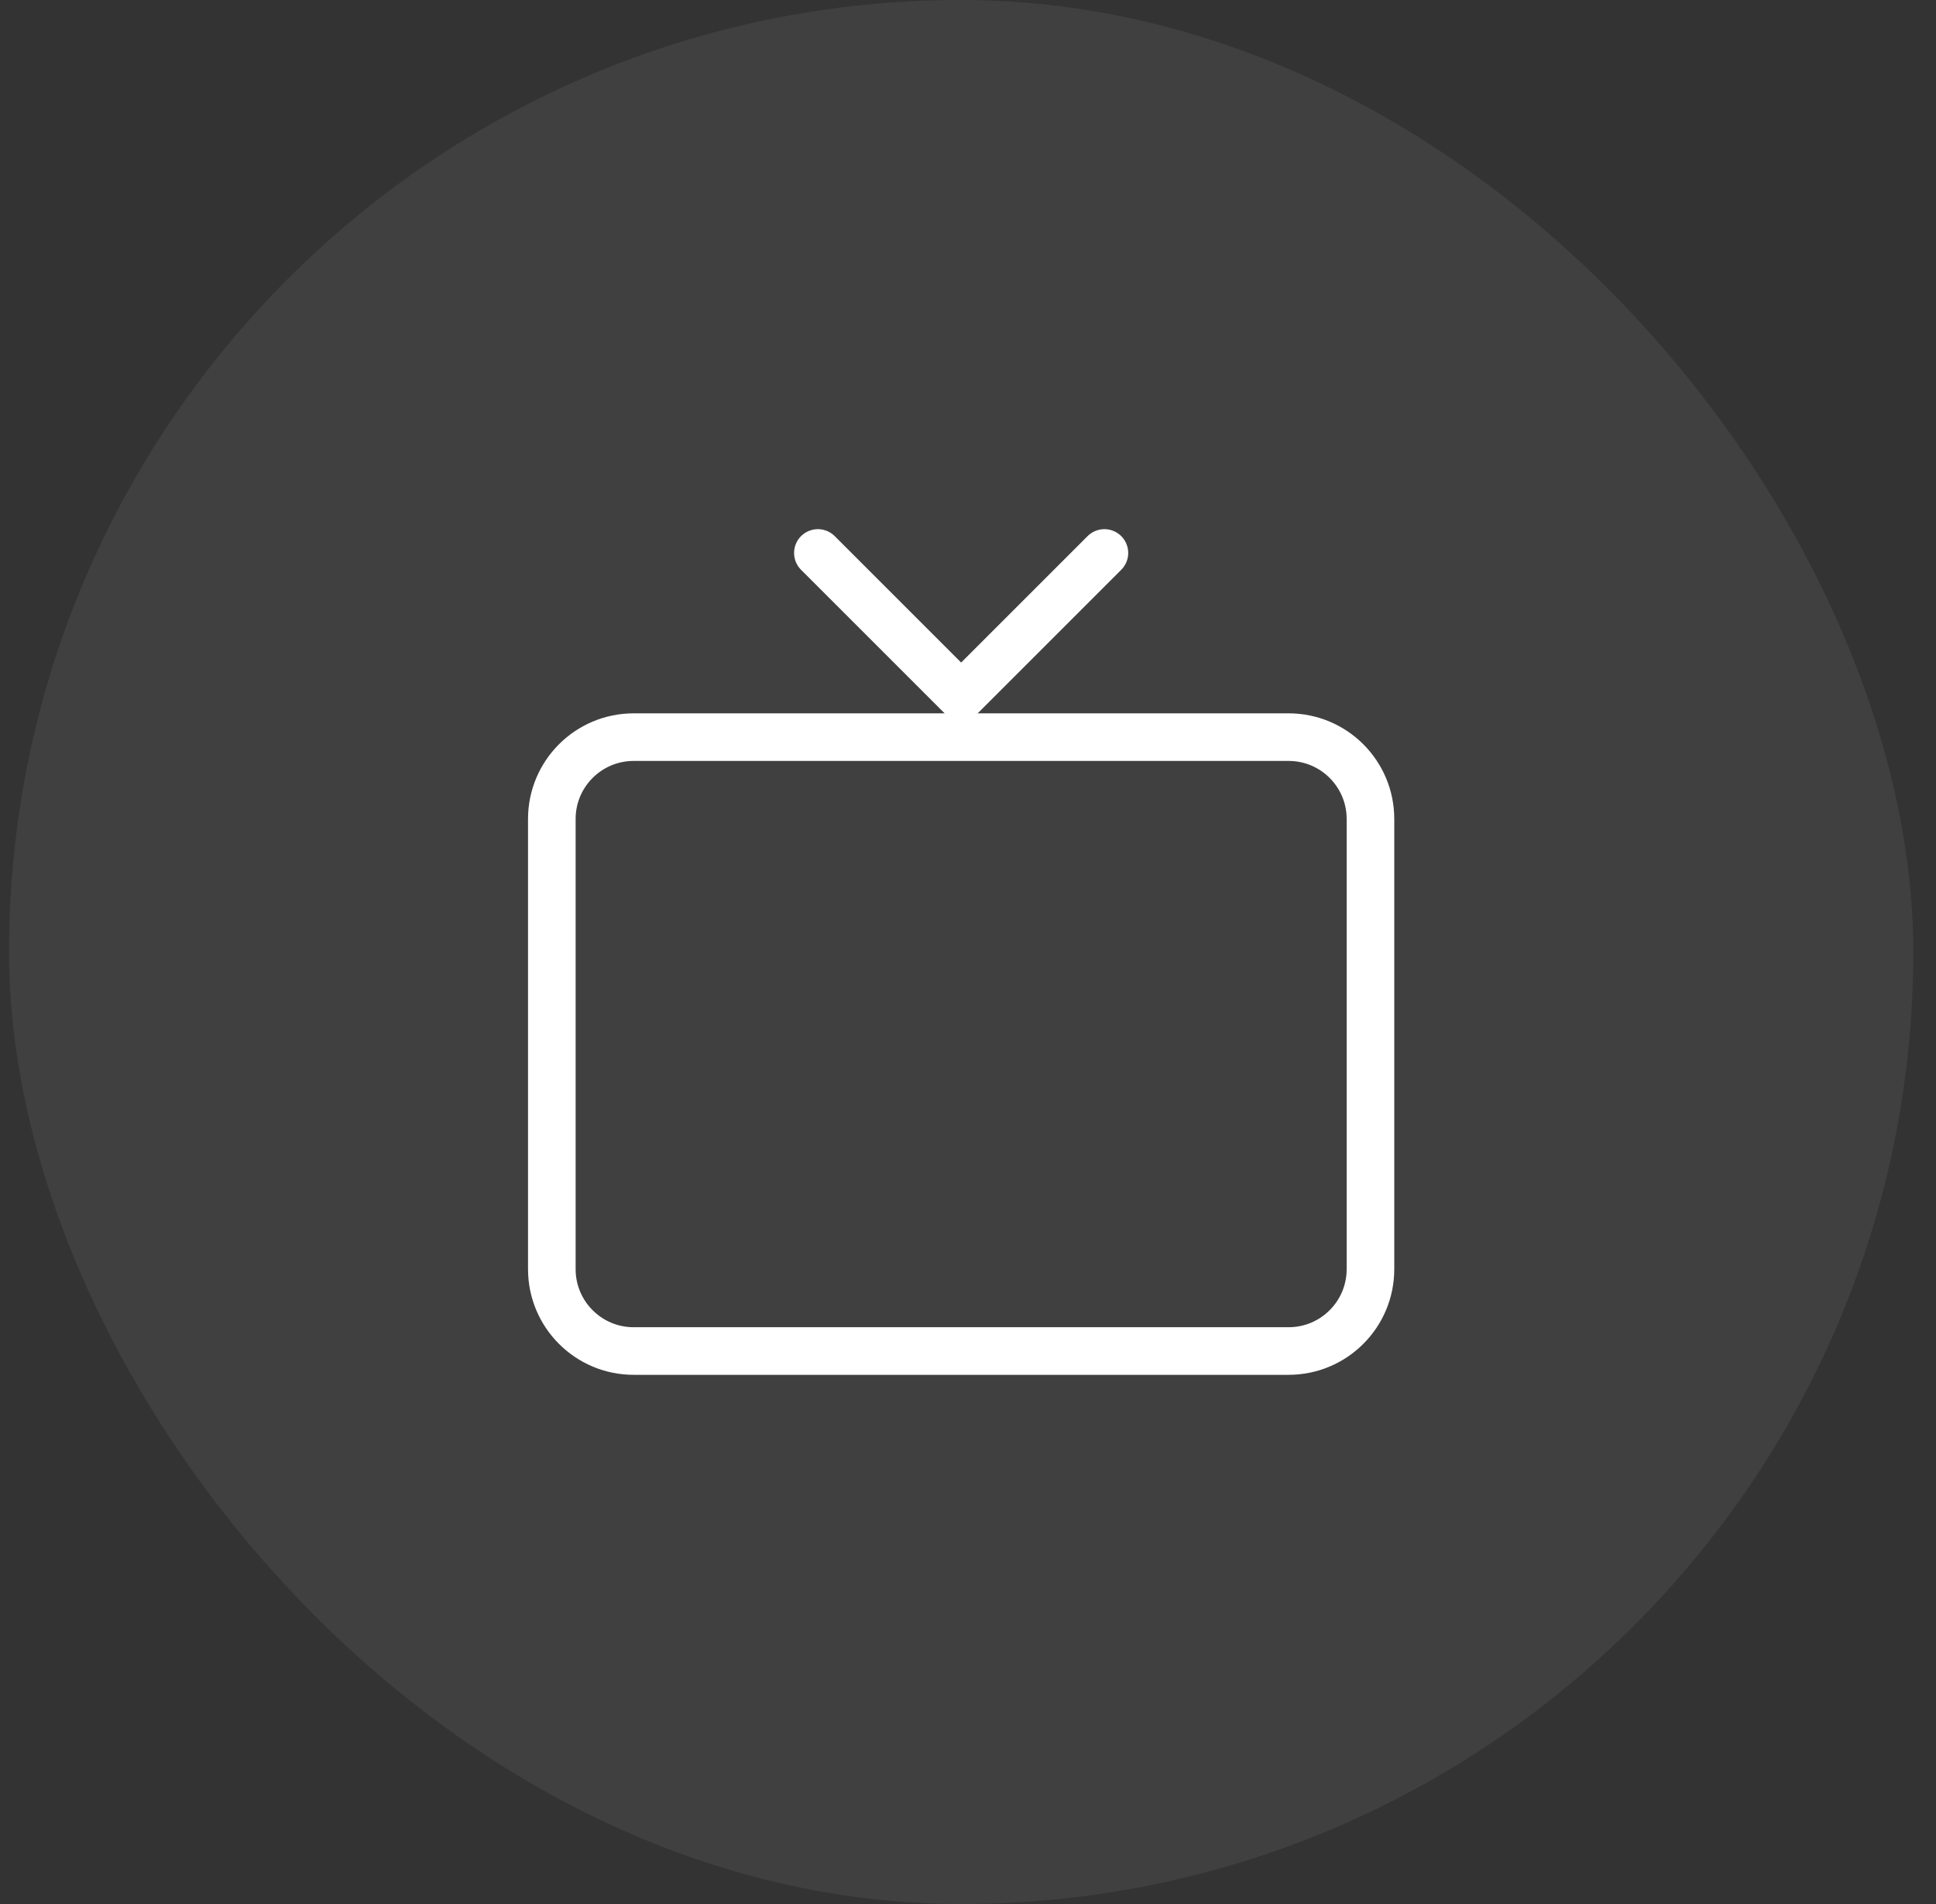
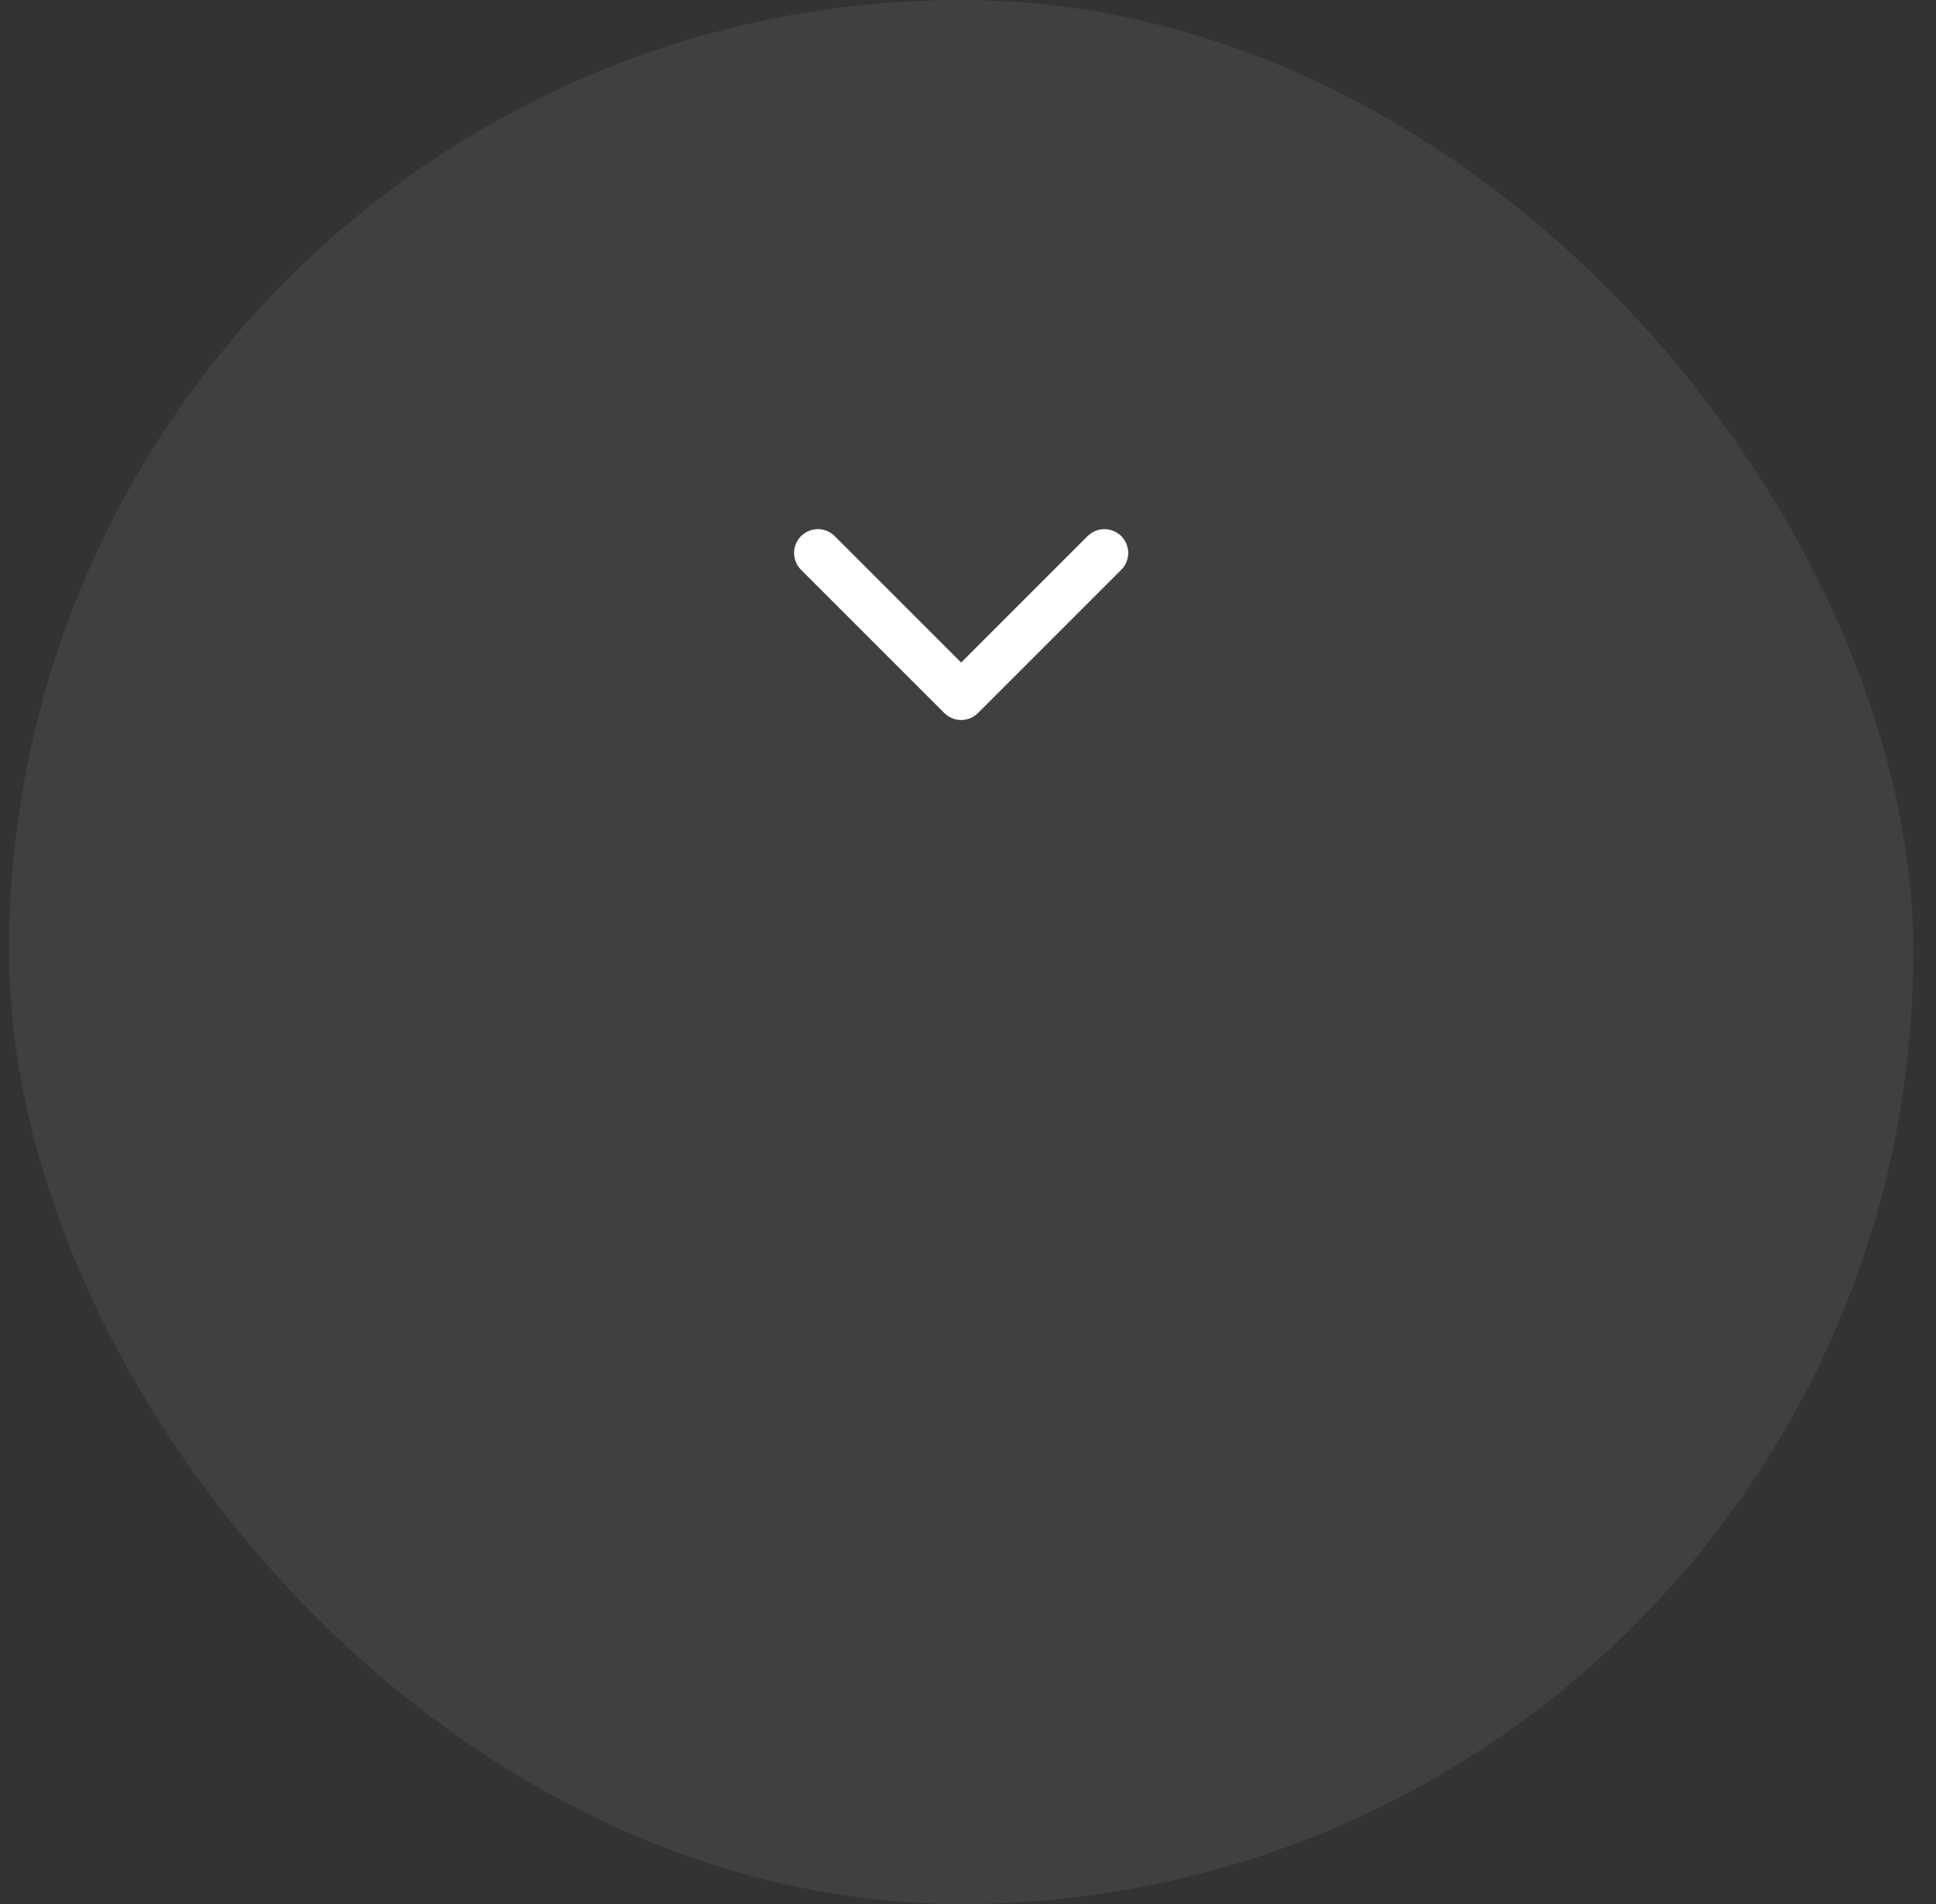
<svg xmlns="http://www.w3.org/2000/svg" width="61" height="60" viewBox="0 0 61 60" fill="none">
  <rect x="0" y="0" width="61" height="60" fill="#333333" stroke="none" />
  <rect opacity="0.1" x="0.284" width="60" height="60" rx="30" fill="#B4B4C5" />
-   <path d="M17.387 39.994V25.808C17.387 24.383 18.542 23.229 19.966 23.229H40.601C42.026 23.229 43.181 24.383 43.181 25.808V39.994C43.181 41.419 42.026 42.574 40.601 42.574H19.966C18.542 42.574 17.387 41.419 17.387 39.994Z" stroke="white" stroke-width="1.5" />
  <path d="M25.77 17.425L30.284 21.939L34.798 17.425" stroke="white" stroke-width="1.5" stroke-linecap="round" stroke-linejoin="round" />
</svg>